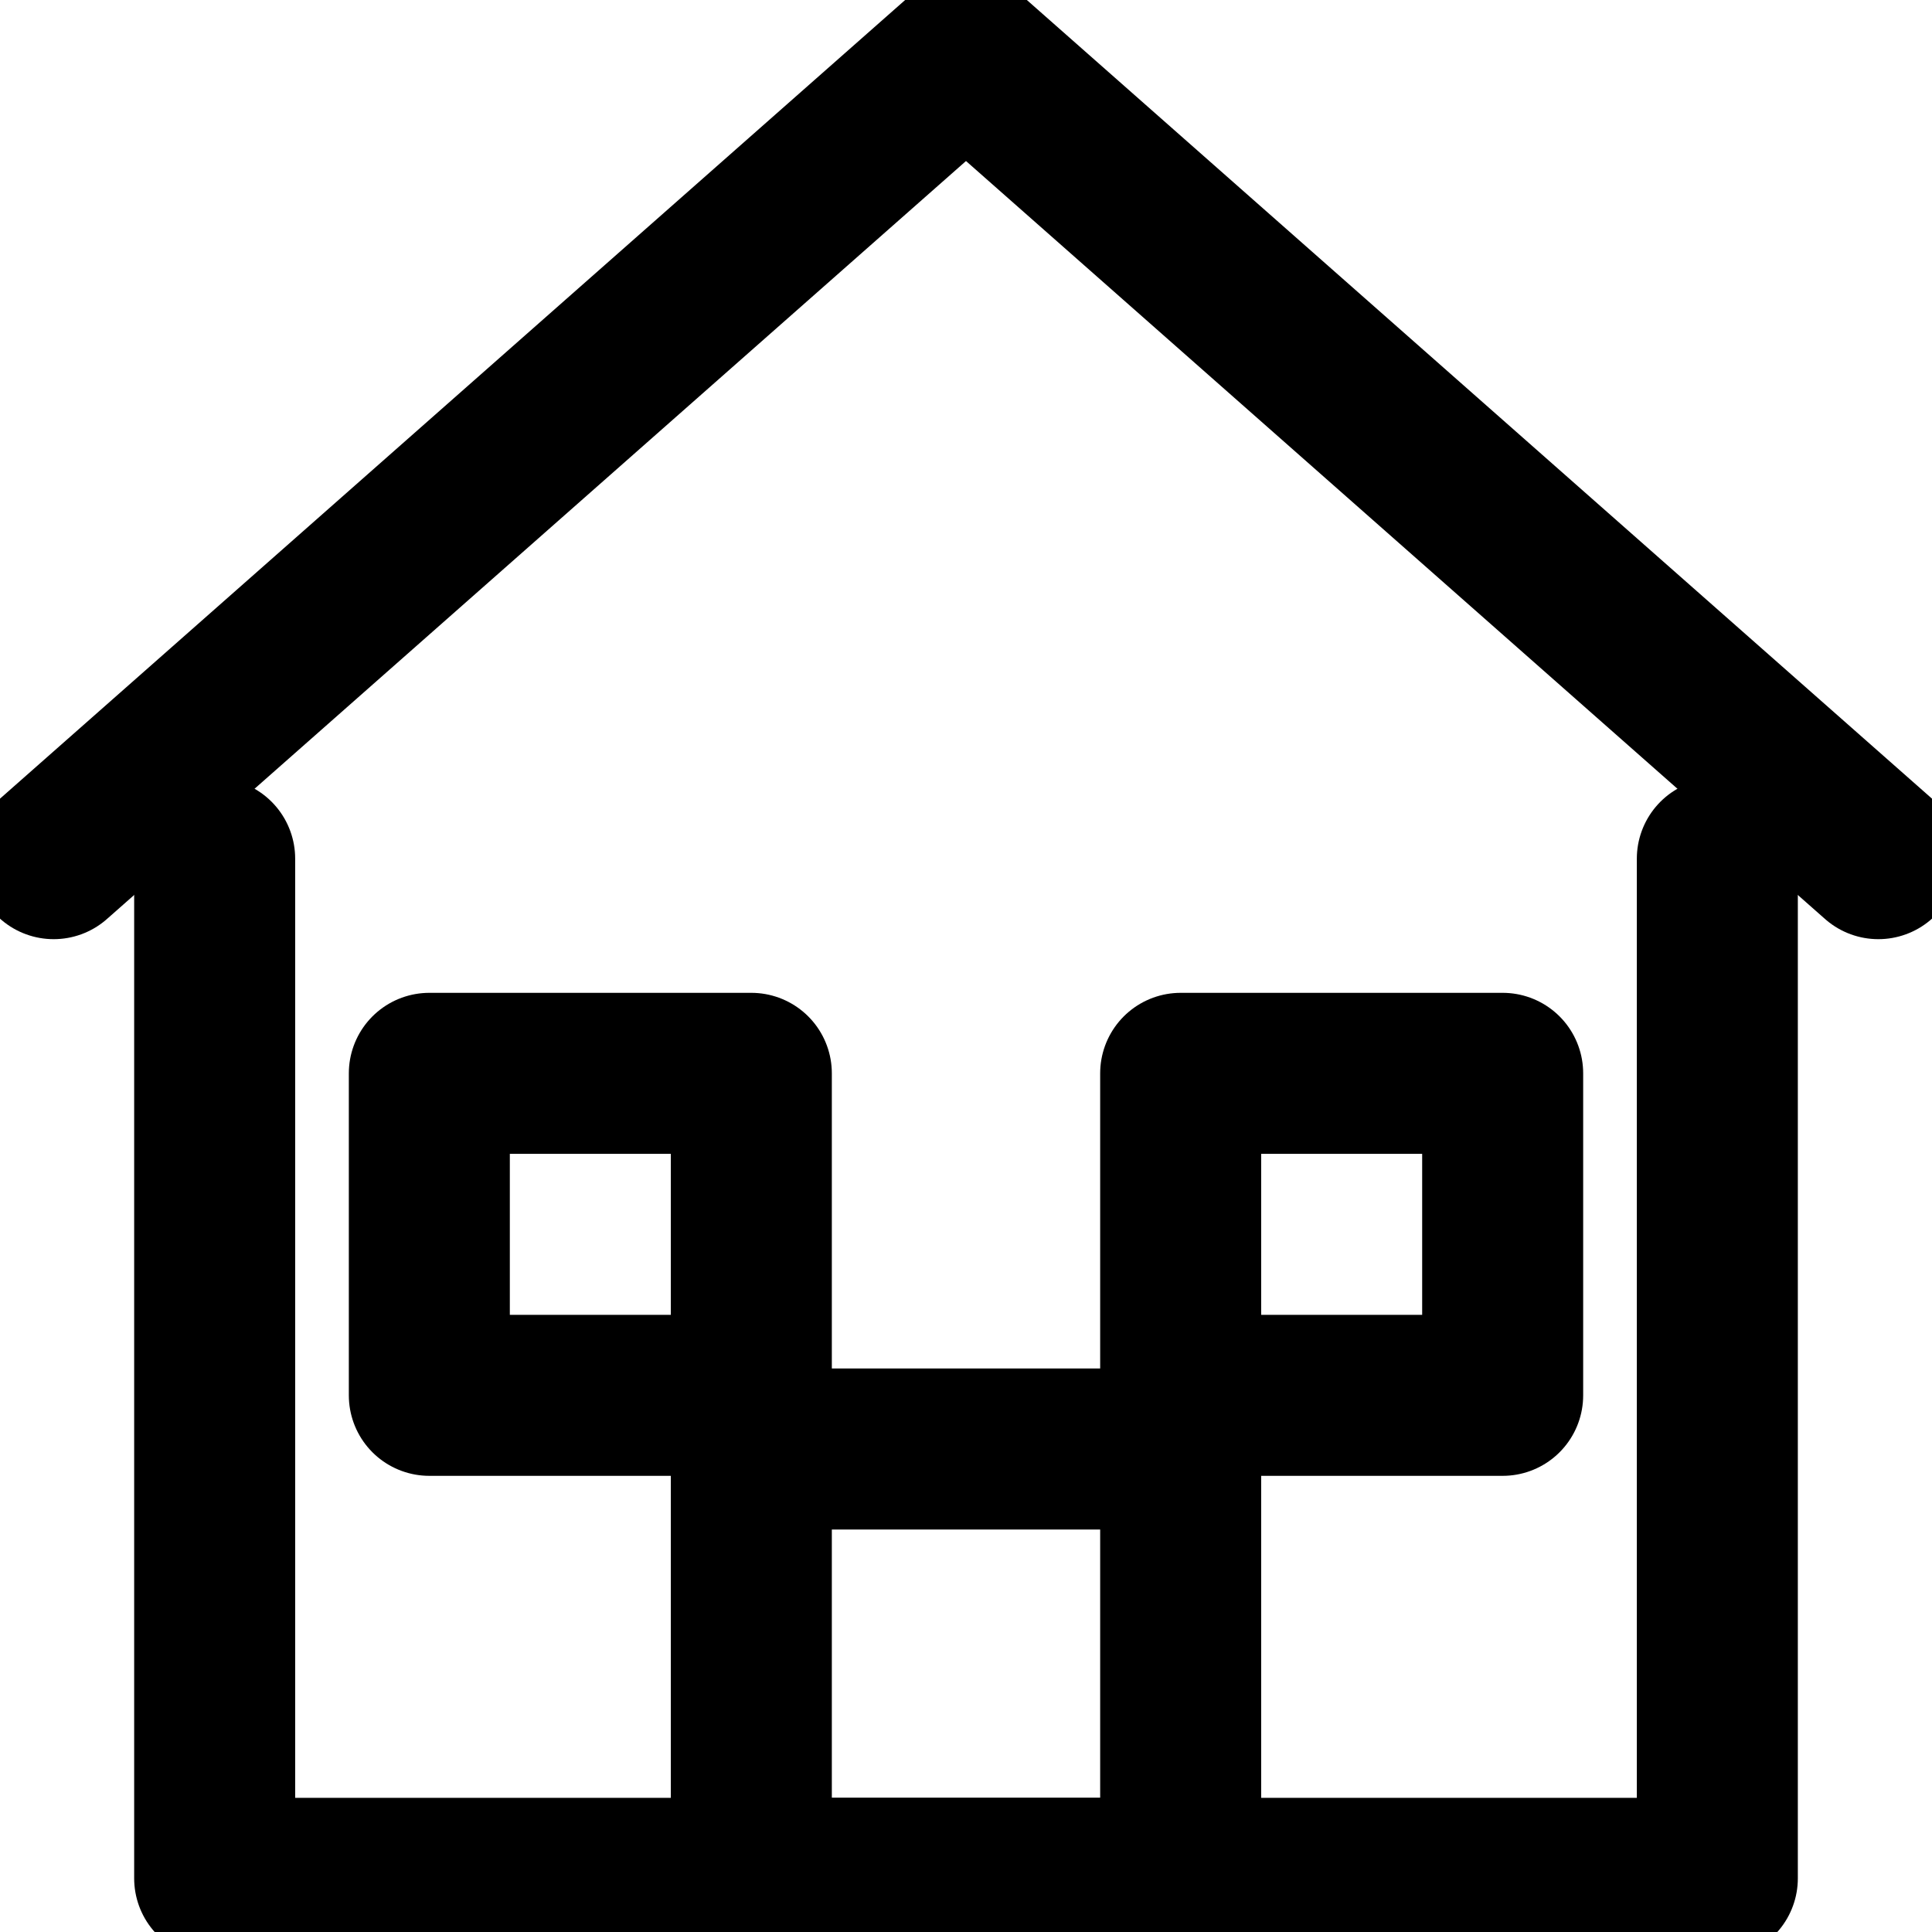
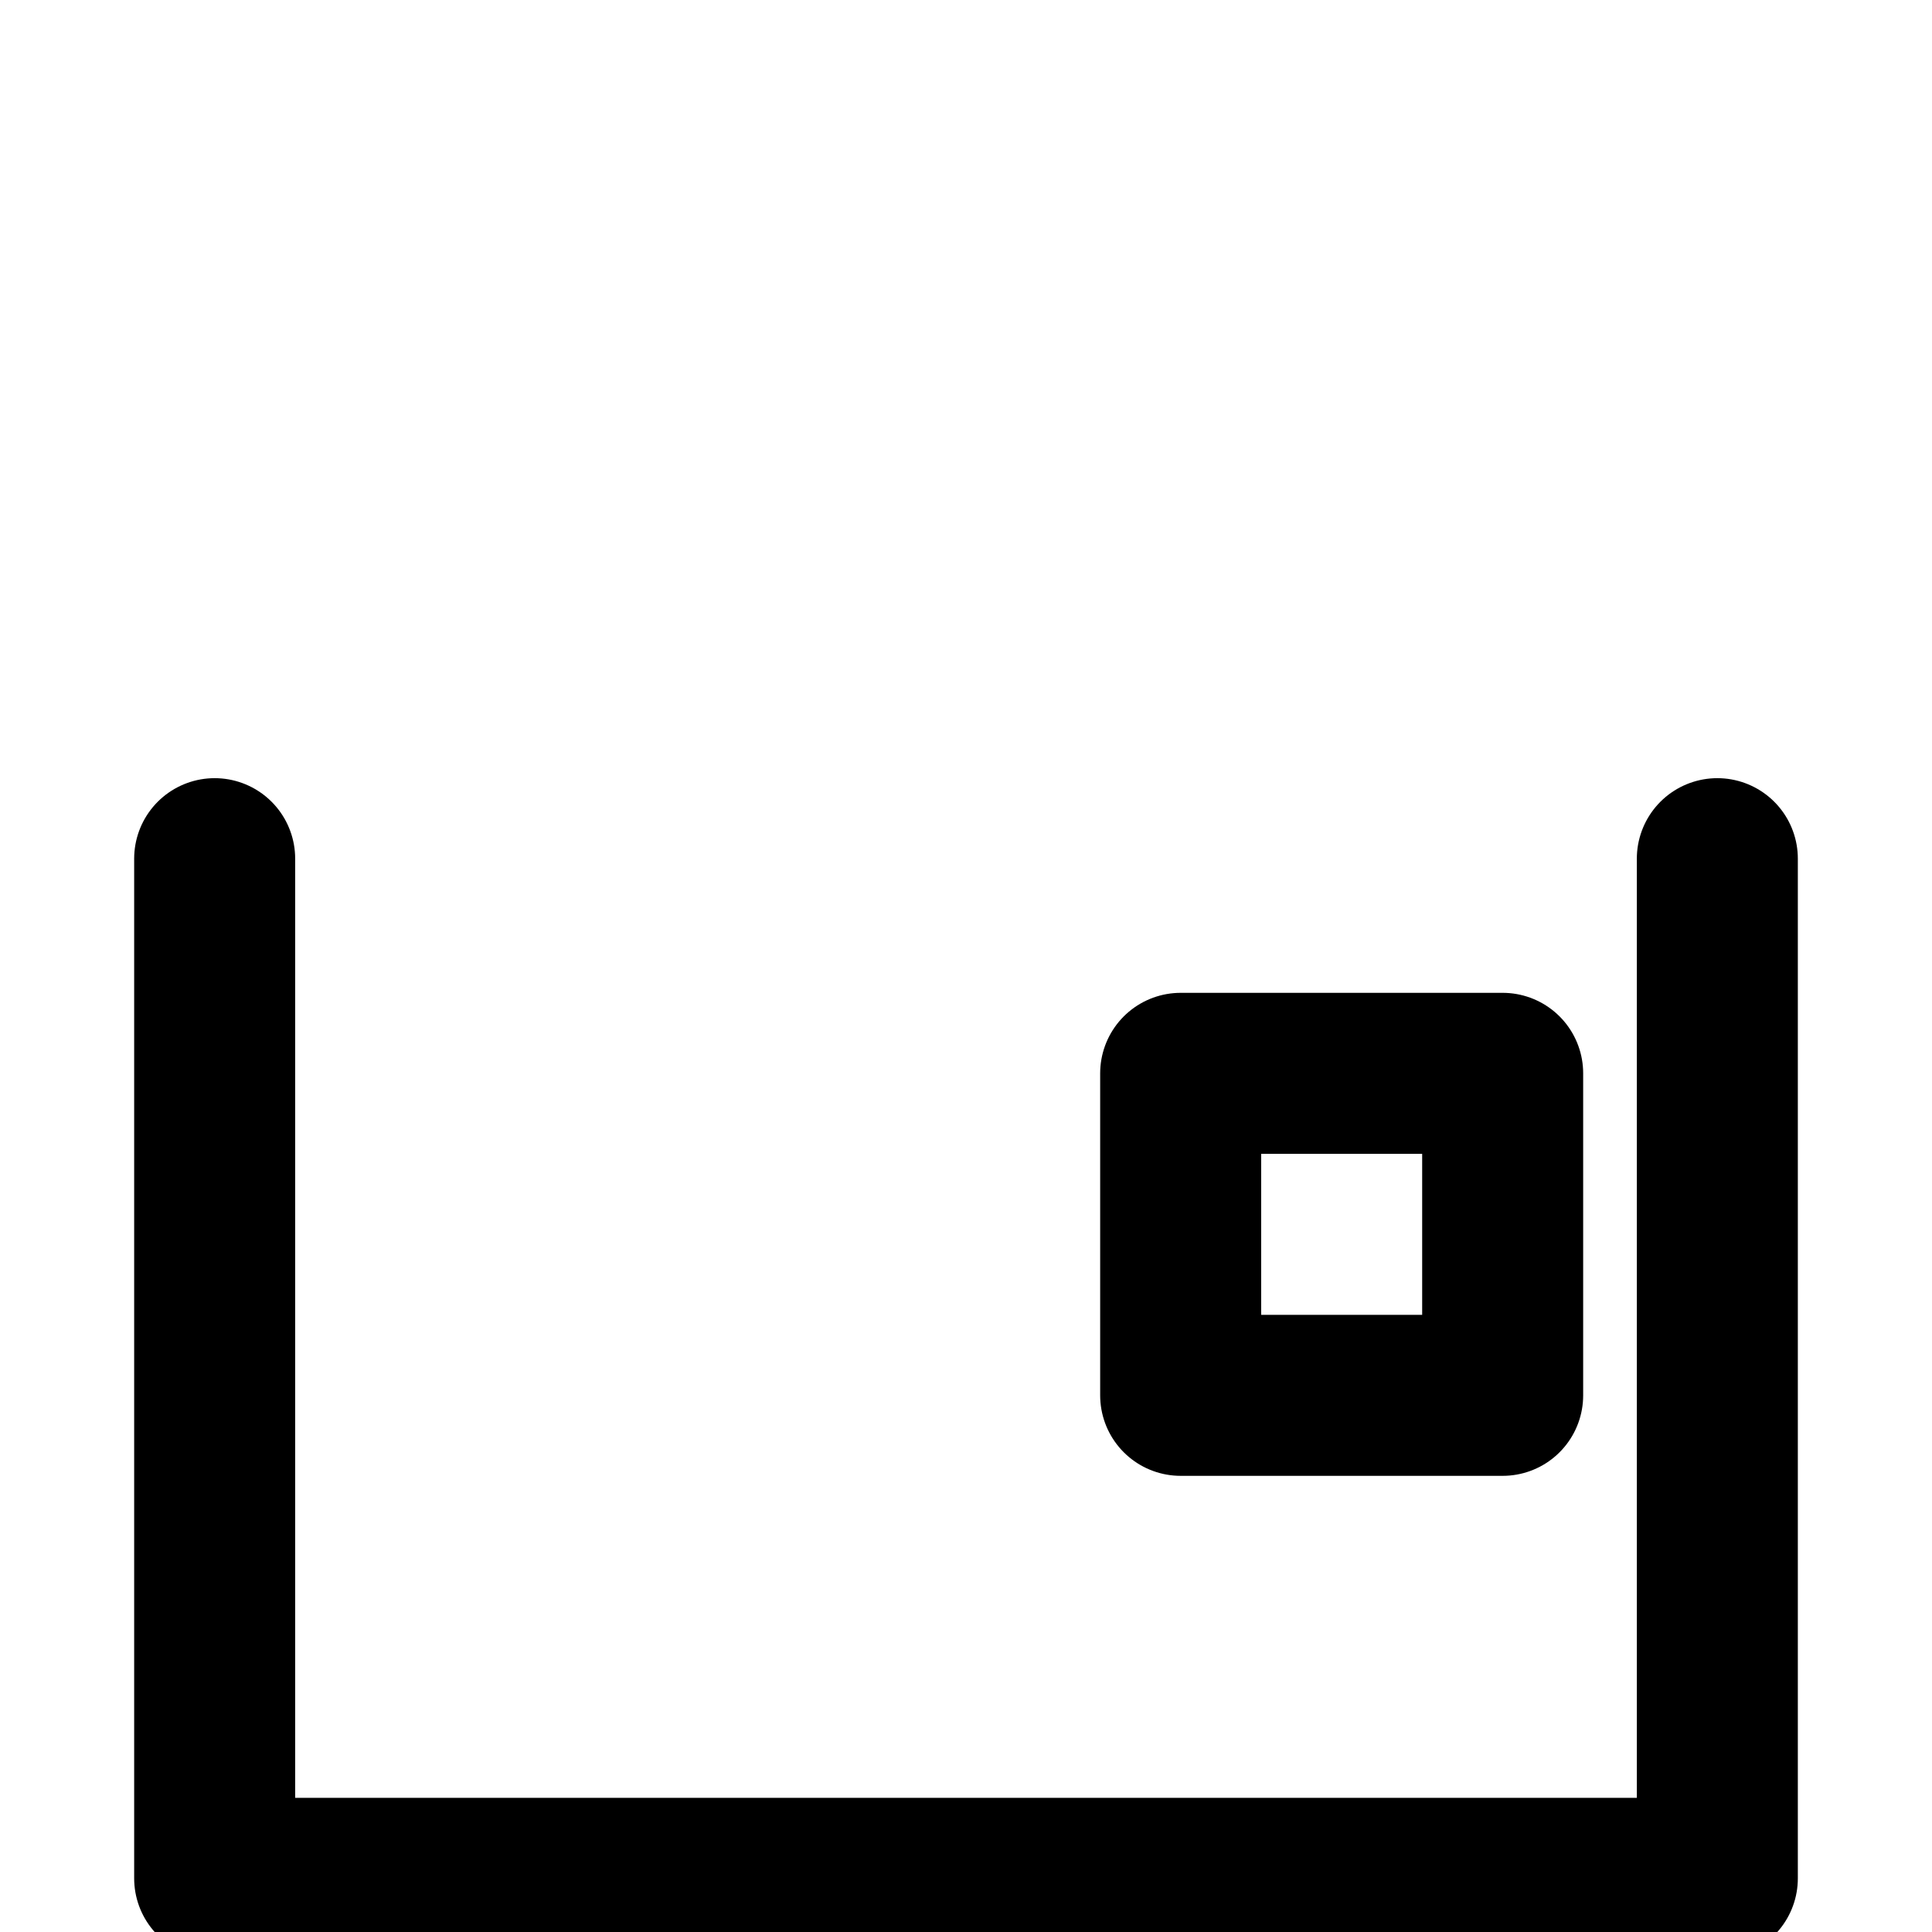
<svg xmlns="http://www.w3.org/2000/svg" width="36" height="36" viewBox="0 0 36 36" fill="none" stroke="currentColor" stroke-width="3" stroke-linecap="round" stroke-linejoin="round">
-   <path d="M1 16 L18 1 L35 16" />
  <path d="M4 16 L4 35 L32 35 L32 16" />
-   <rect x="8" y="20" width="6" height="6" />
  <rect x="22" y="20" width="6" height="6" />
-   <rect x="14" y="27" width="8" height="8" />
</svg>